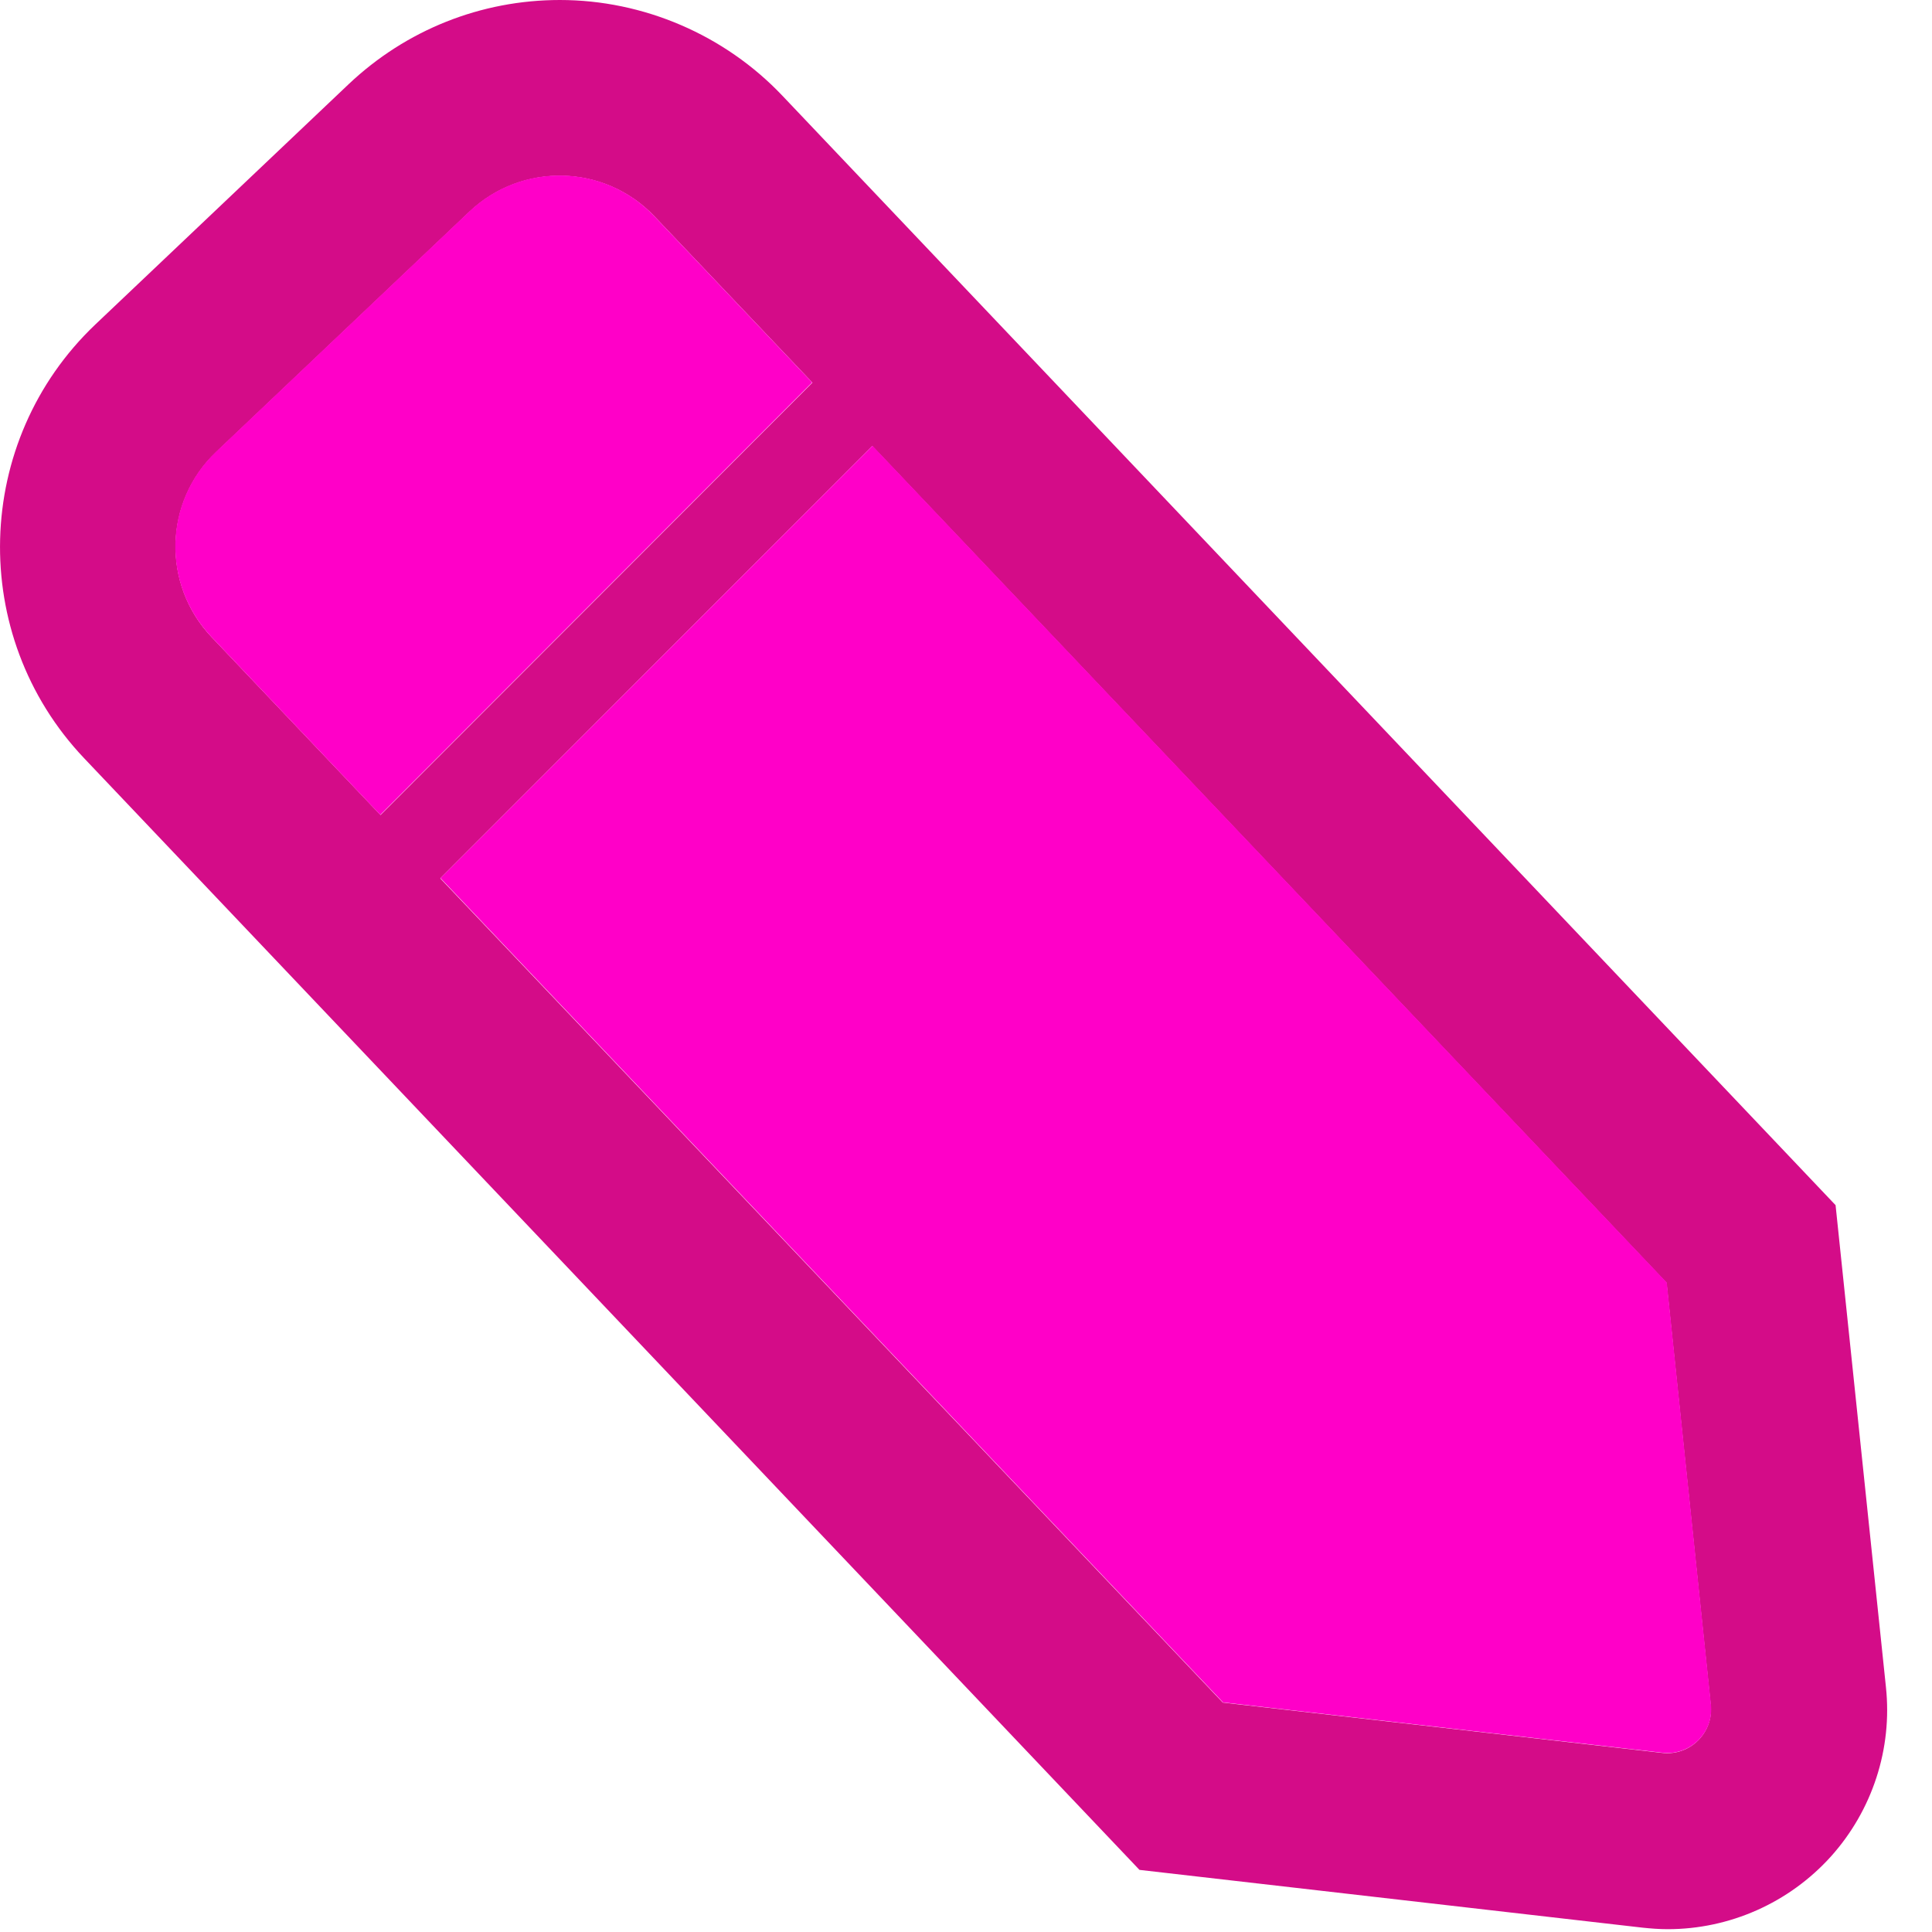
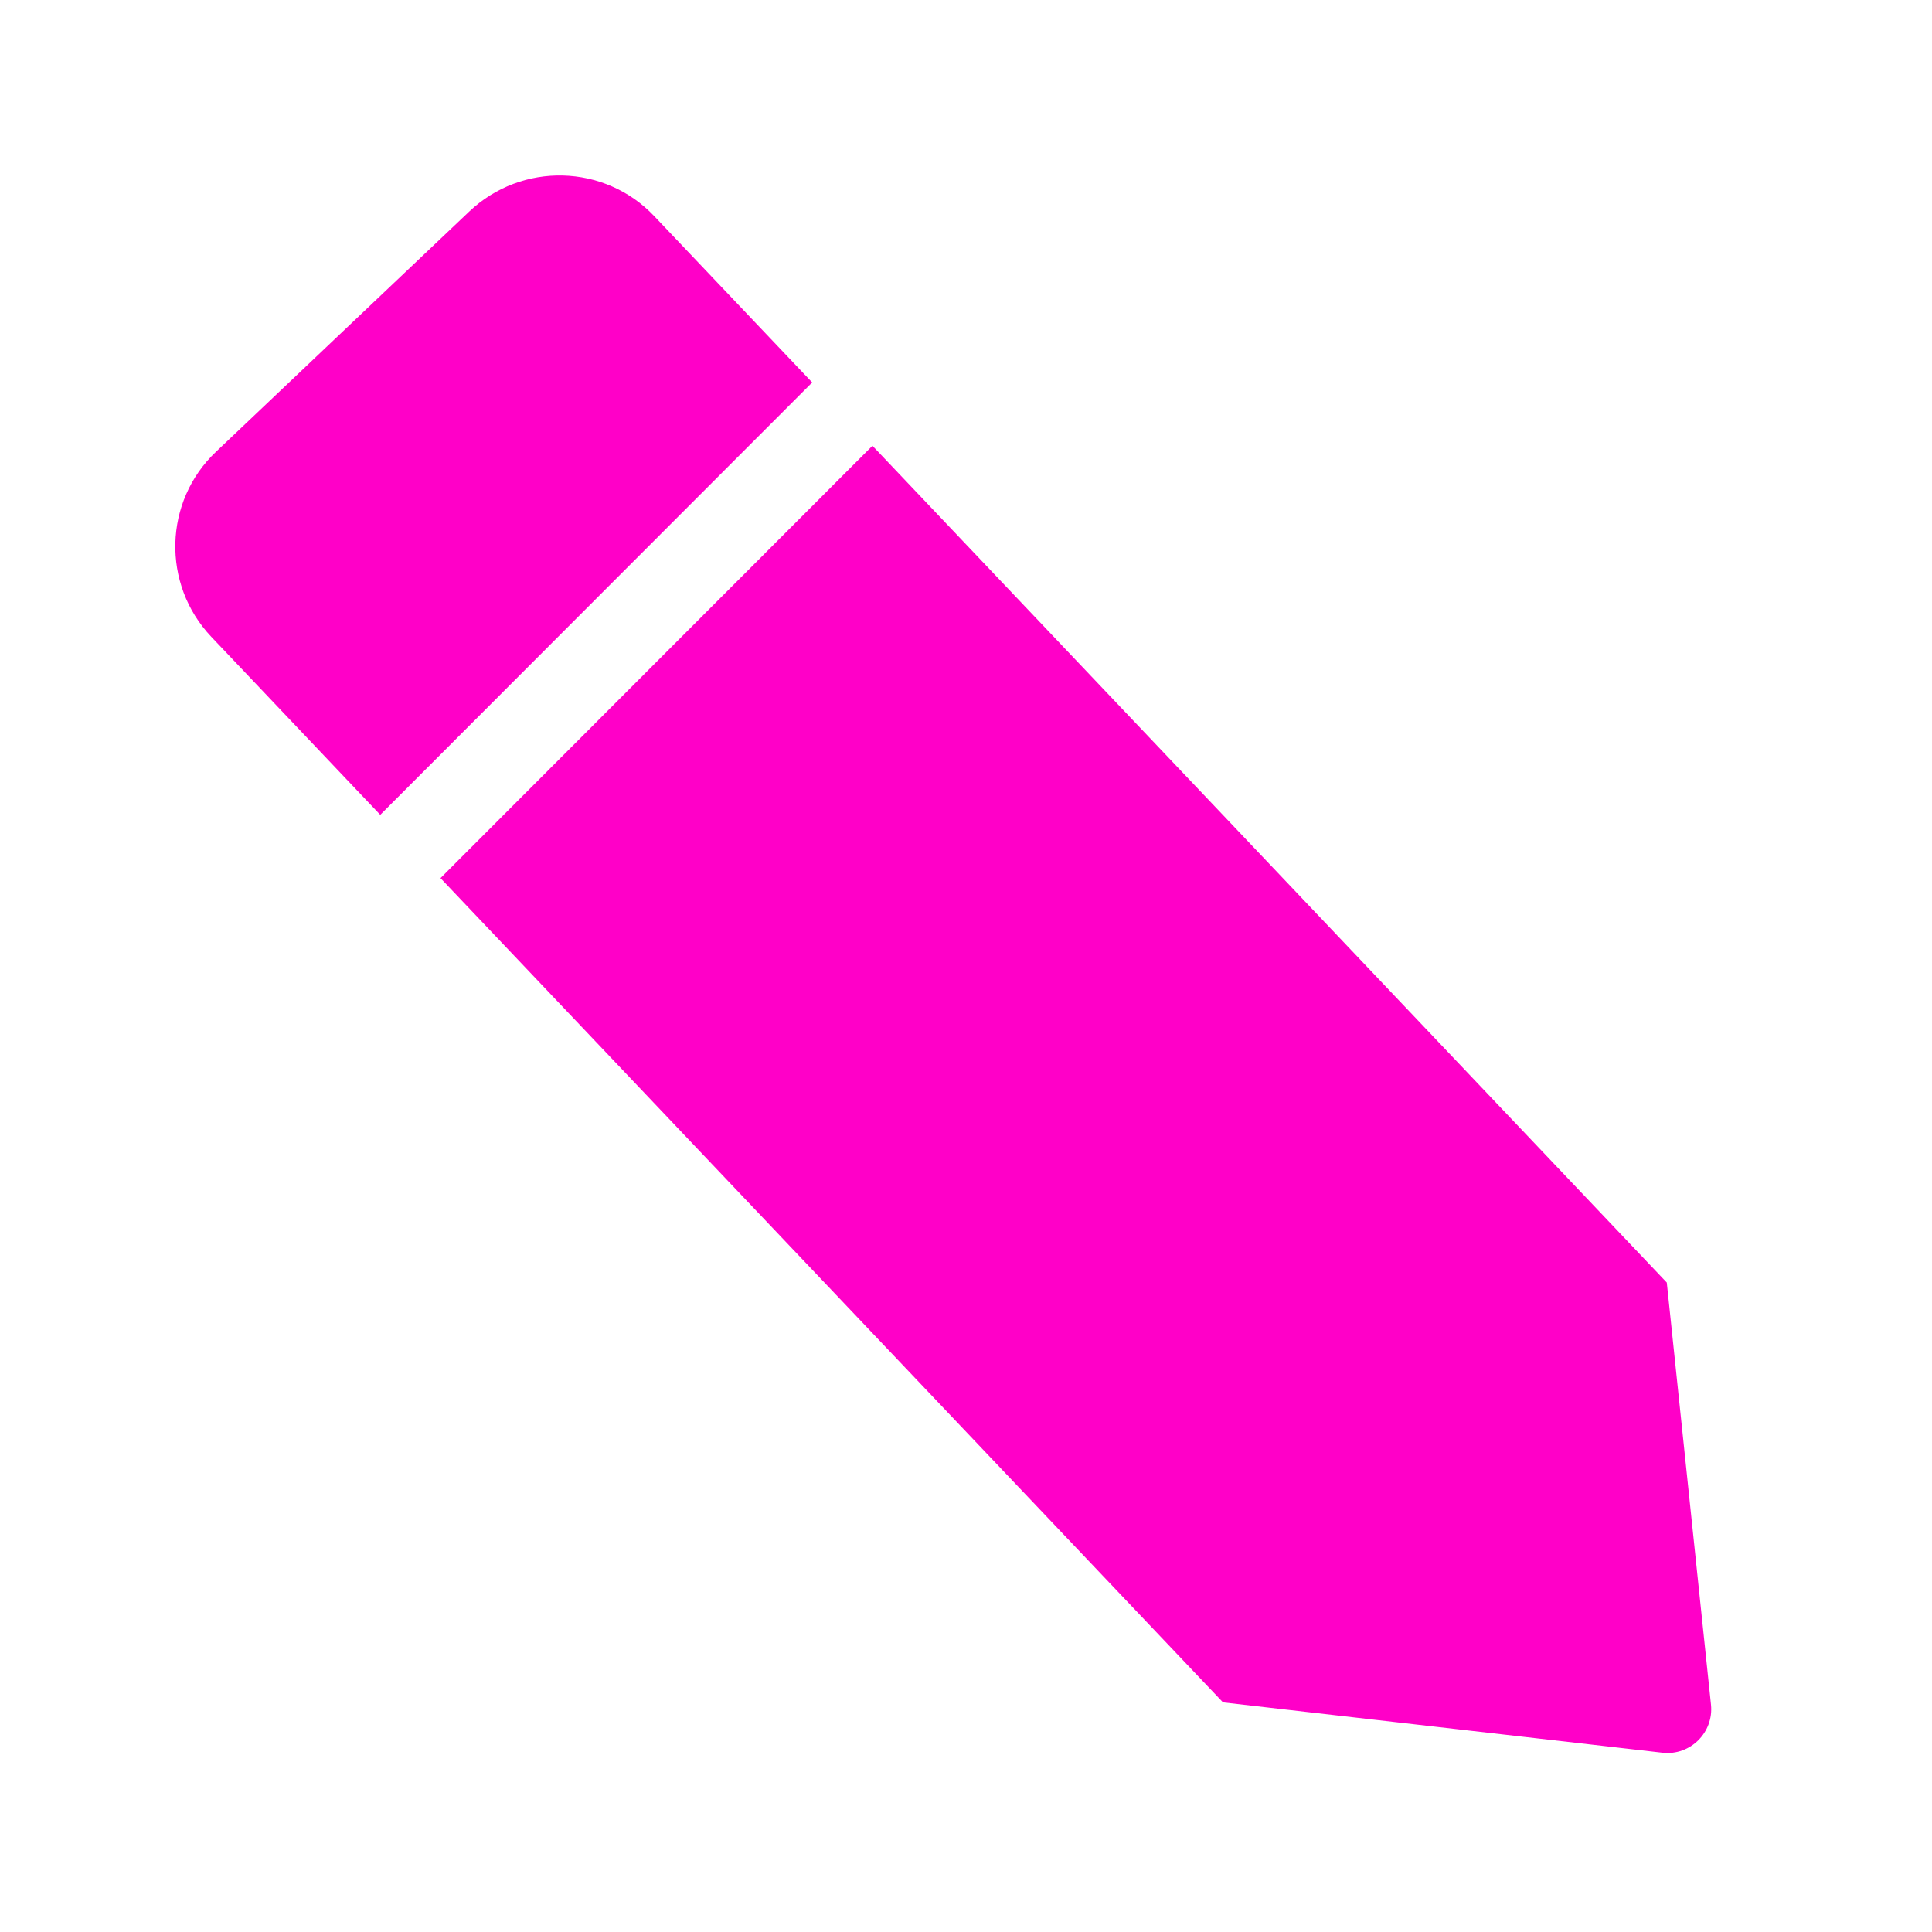
<svg xmlns="http://www.w3.org/2000/svg" width="33" height="33" viewBox="0 0 33 33" fill="none">
-   <path d="M1.435 12.949L6.443 18.224L19.463 31.939L28.057 32.926C28.2 32.941 28.342 32.952 28.485 32.952C29.544 32.952 30.558 32.502 31.271 31.713C31.98 30.925 32.326 29.87 32.213 28.815L31.353 20.585L13.362 1.633C12.379 0.597 10.993 5.77246e-06 9.563 5.64741e-06C8.215 5.52958e-06 6.935 0.511 5.955 1.438L1.63 5.541C-0.465 7.531 -0.551 10.854 1.435 12.949ZM28.466 21.911L29.221 29.123C29.27 29.596 28.868 29.994 28.395 29.941L20.886 29.081L7.52 15.003L11.222 11.297L14.898 7.618L28.466 21.911ZM3.695 7.719L8.02 3.615C8.917 2.767 10.329 2.801 11.181 3.698L13.877 6.536L10.175 10.242L6.499 13.921L3.612 10.88C2.764 9.983 2.797 8.571 3.695 7.719Z" fill="#D40C88" />
  <path d="M6.495 13.918L10.171 10.238L13.873 6.533L11.177 3.694C10.329 2.797 8.913 2.763 8.016 3.612L3.691 7.715C2.794 8.564 2.76 9.979 3.608 10.876L6.495 13.918Z" fill="#FF00C8" />
  <path d="M7.524 14.999L20.89 29.078L28.399 29.938C28.872 29.99 29.273 29.592 29.225 29.119L28.47 21.907L14.902 7.614L11.226 11.293L7.524 14.999Z" fill="#FF00C8" />
</svg>